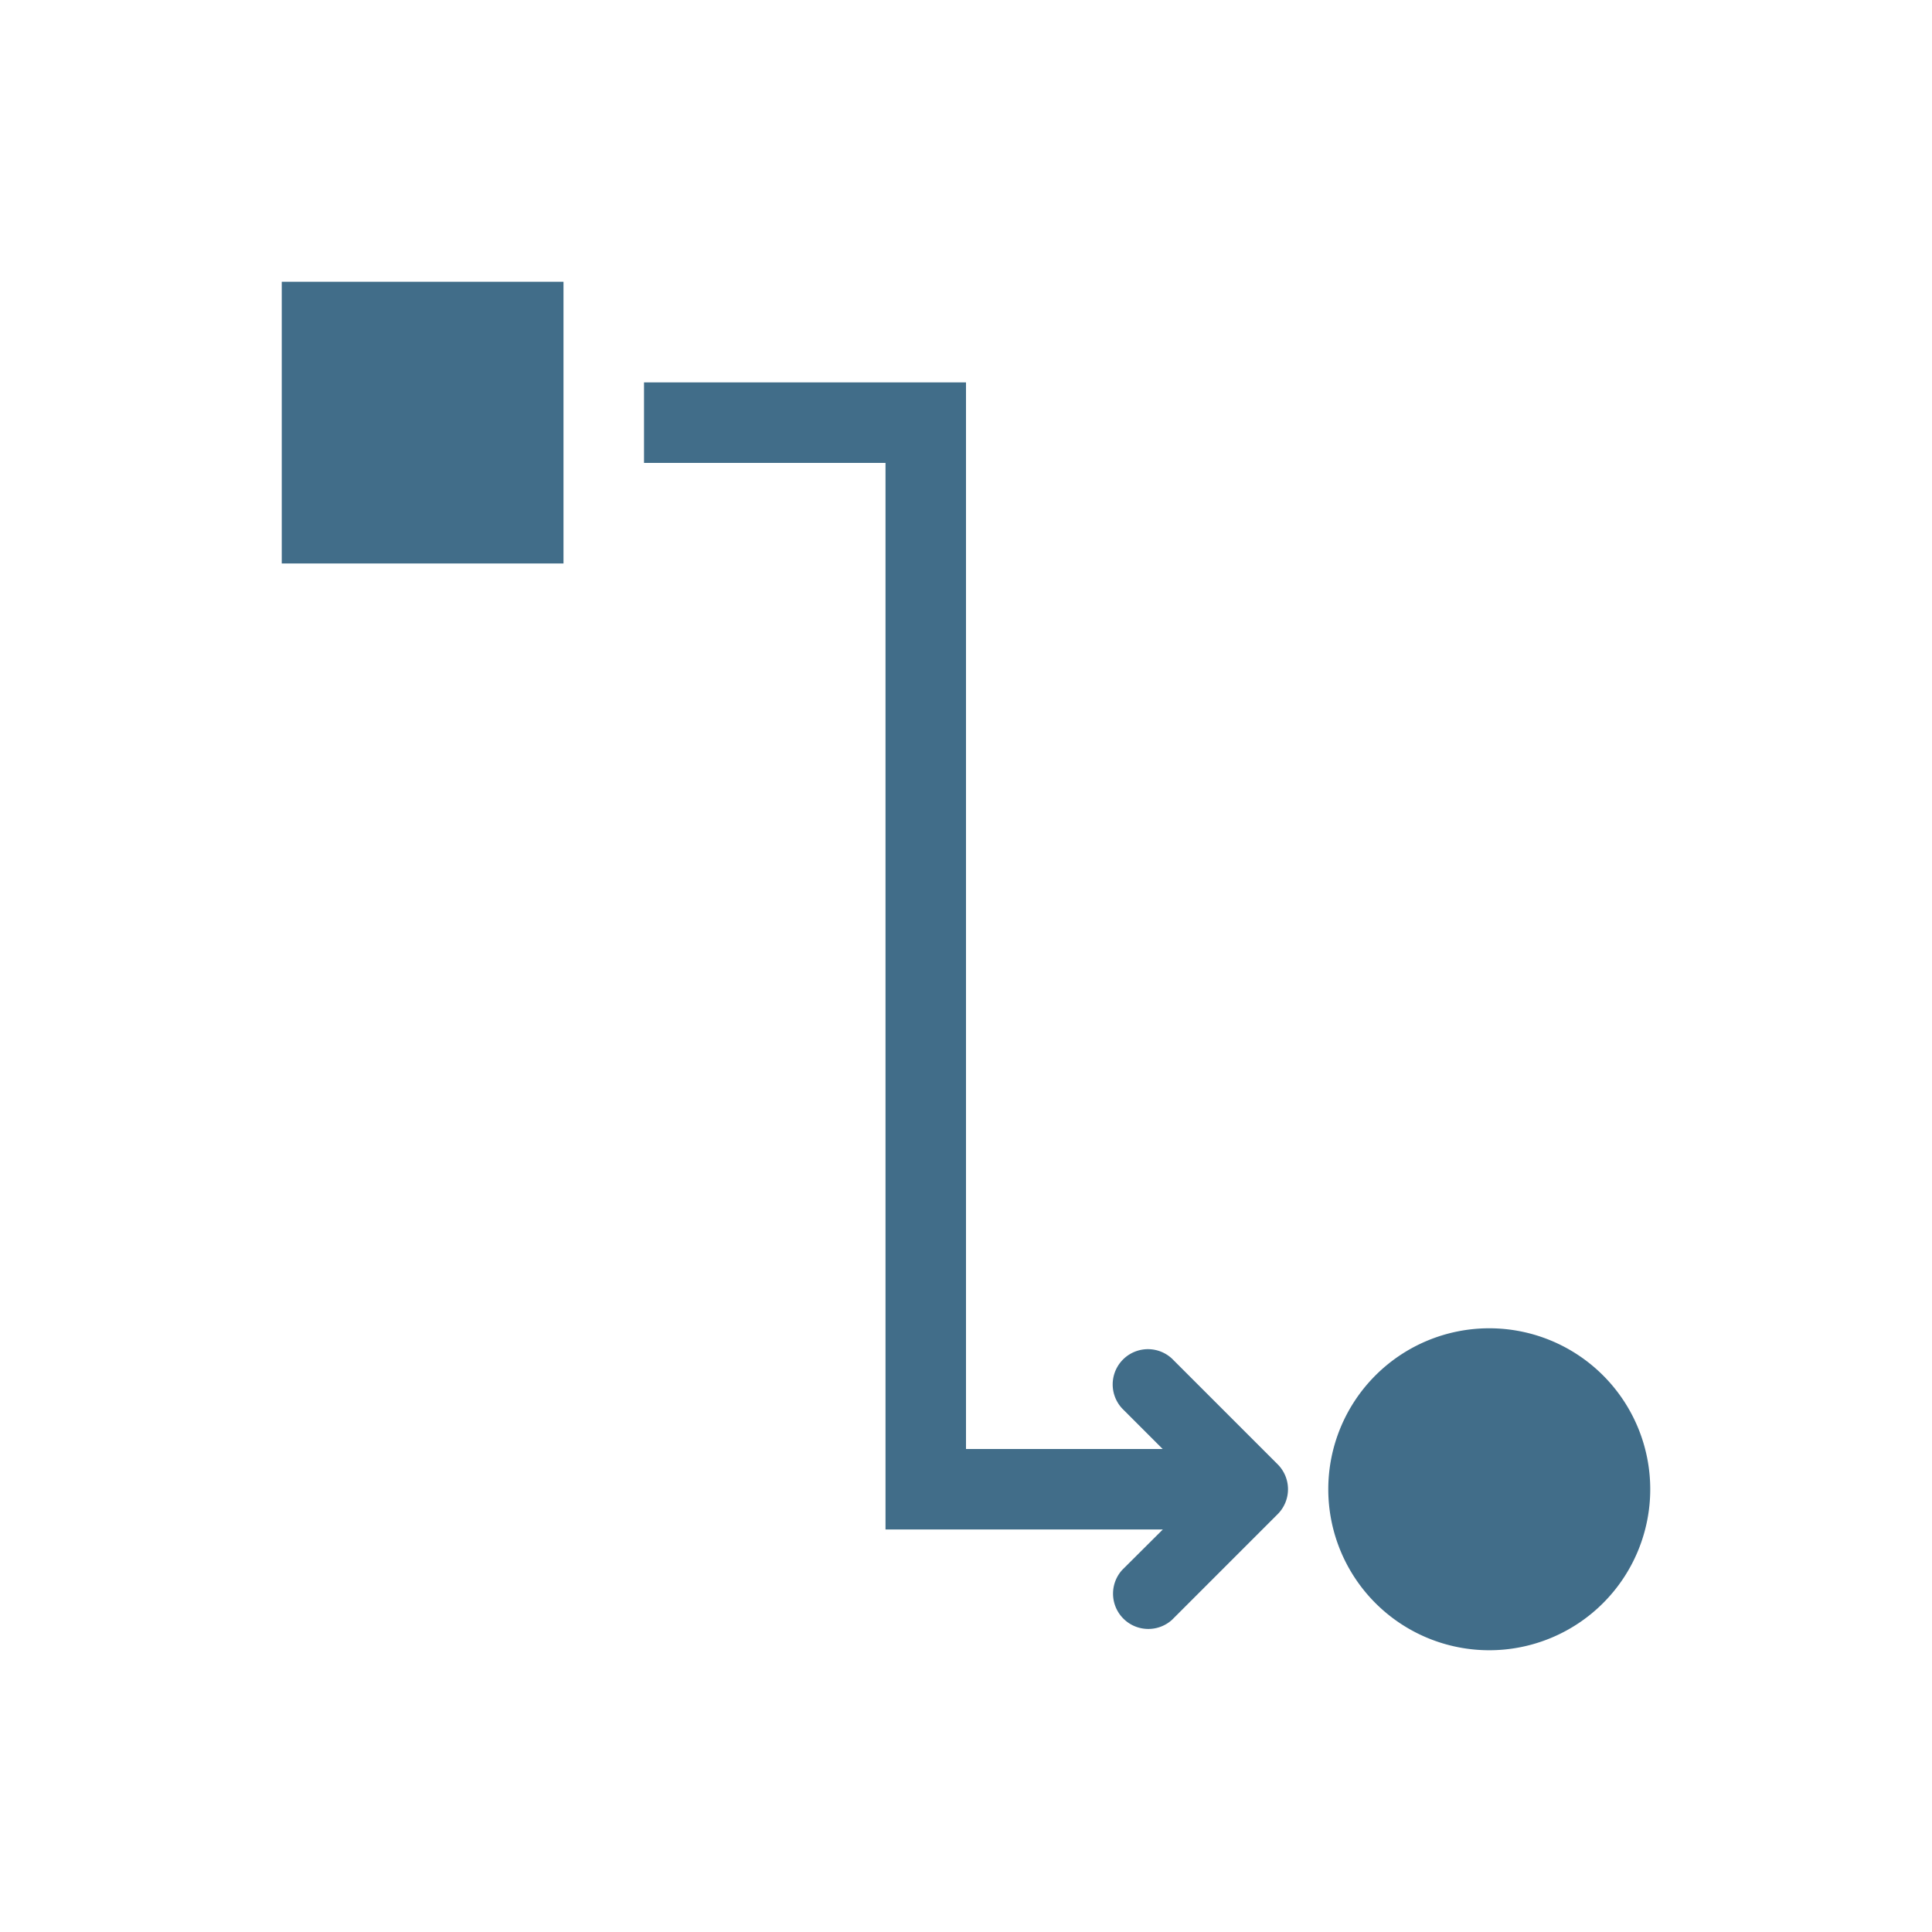
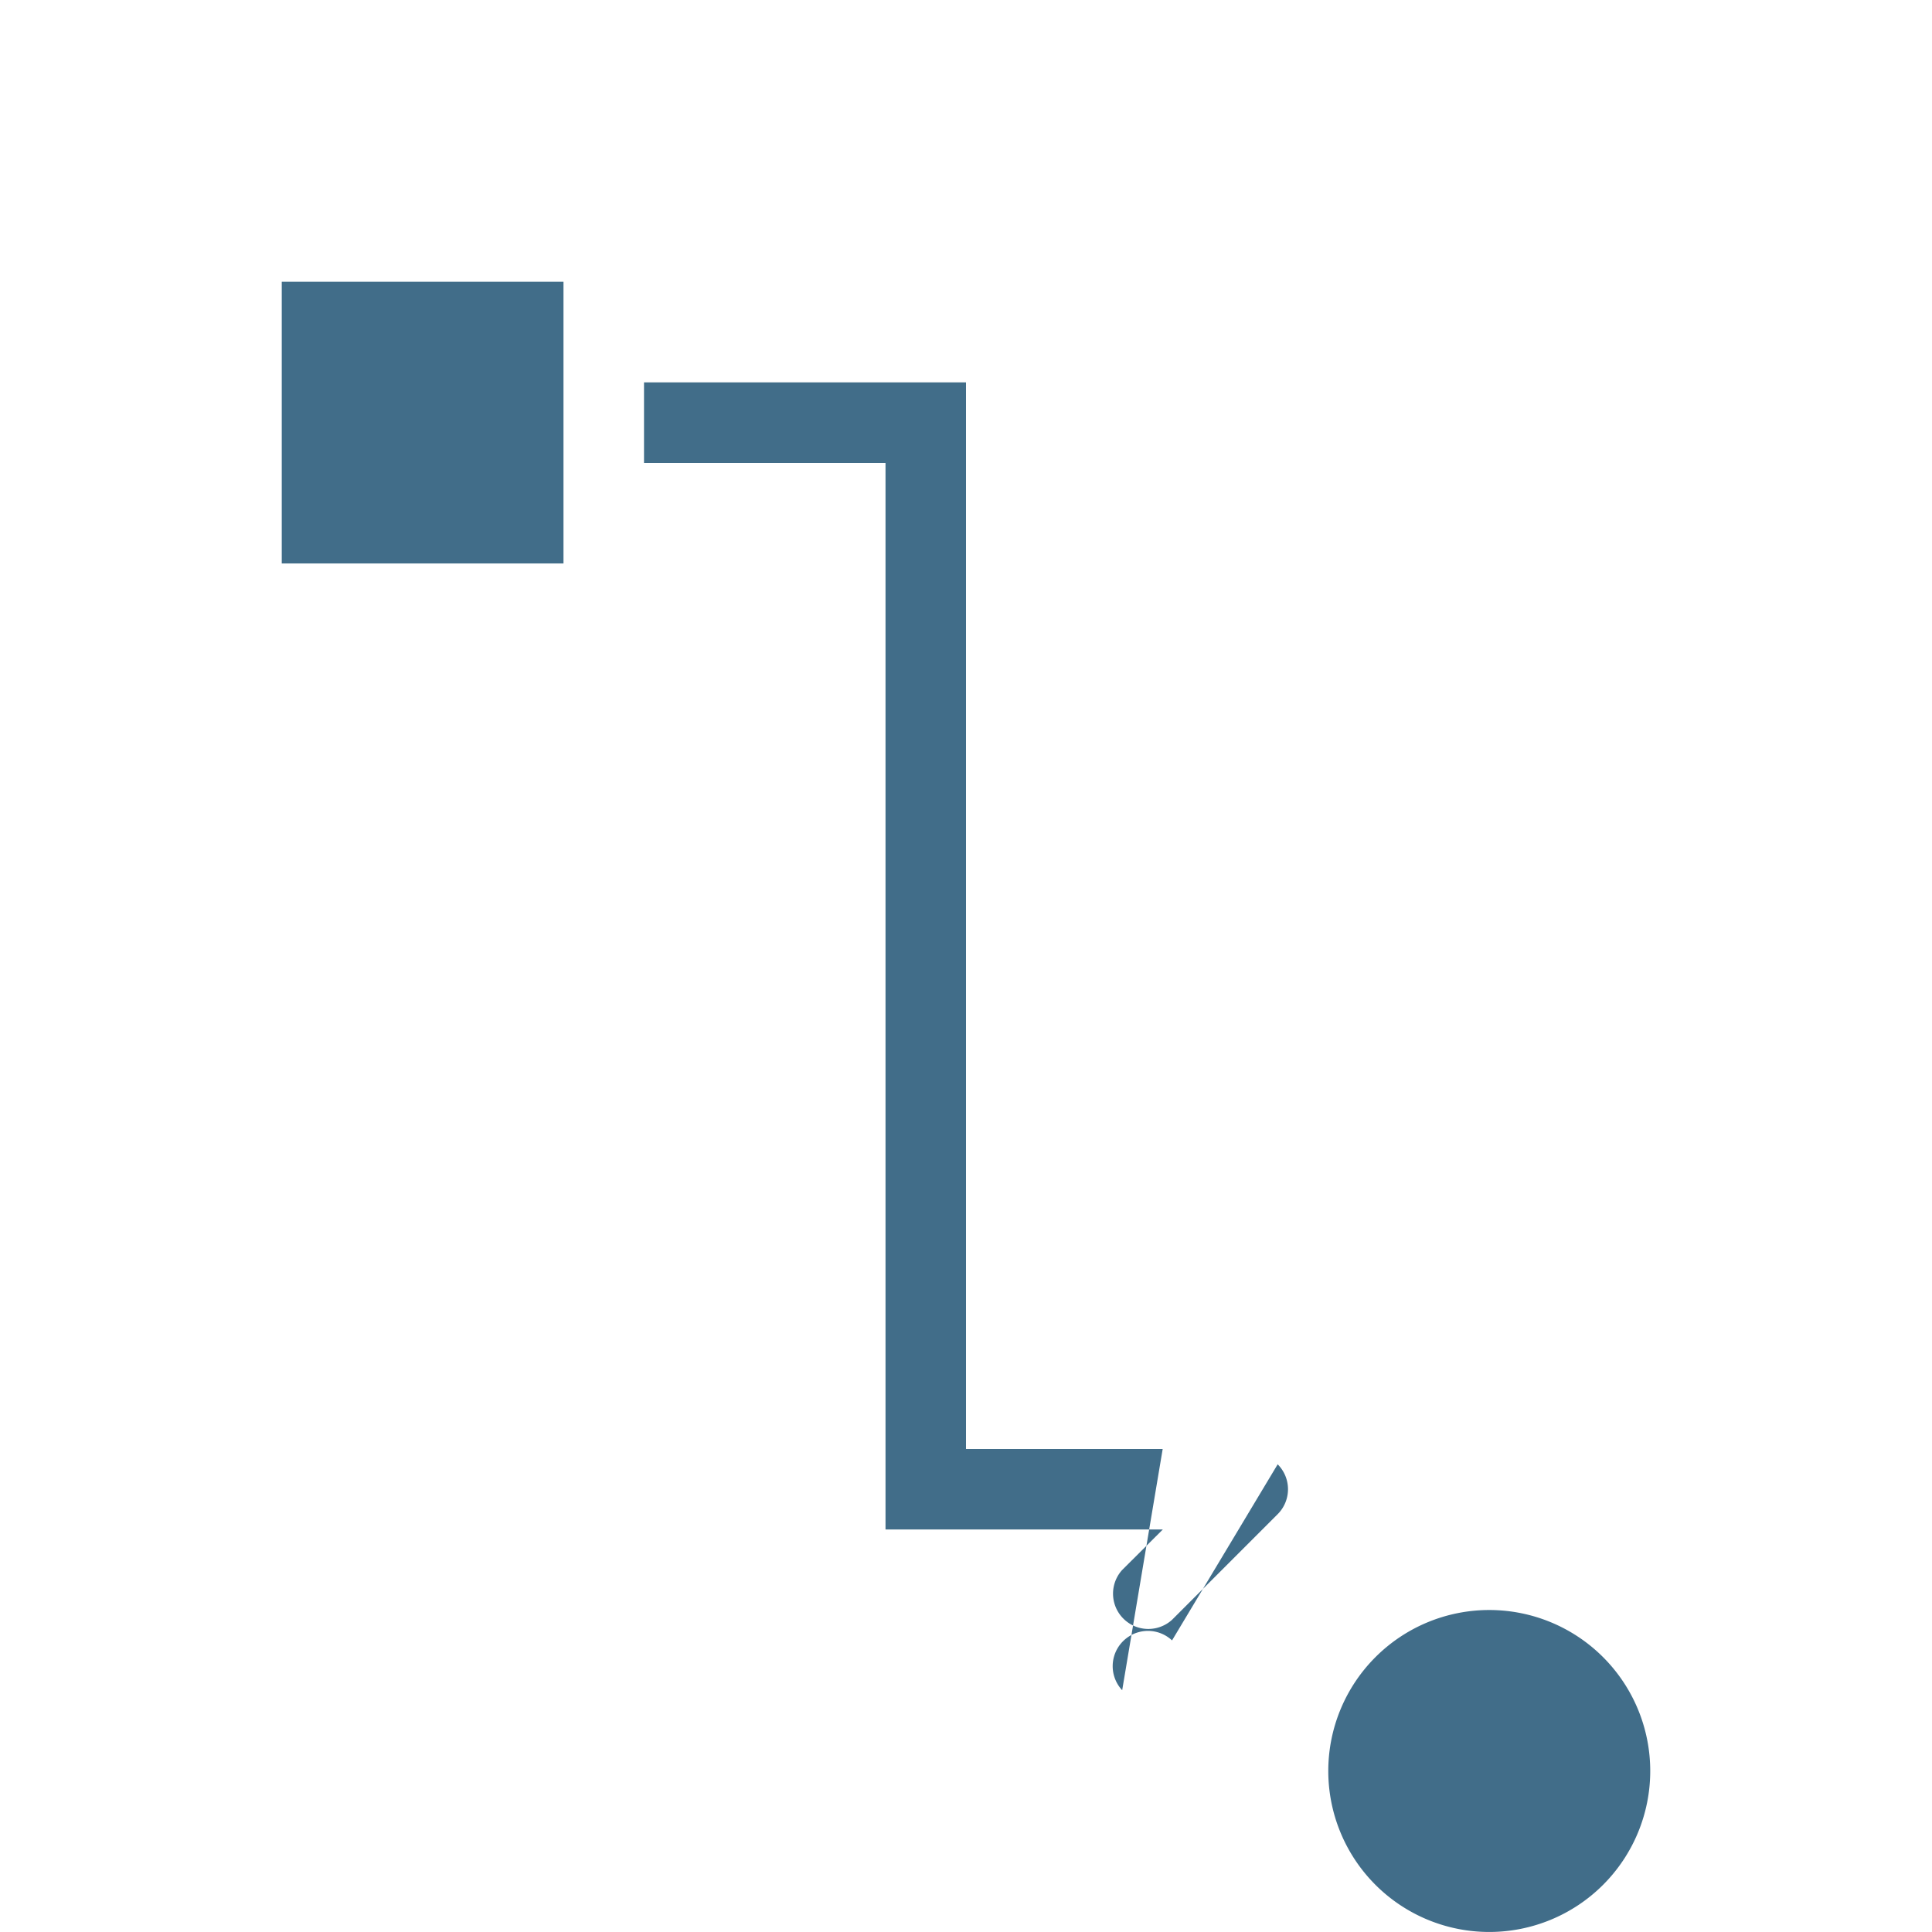
<svg xmlns="http://www.w3.org/2000/svg" xml:space="preserve" width="56" height="56" overflow="hidden">
-   <path fill="#416D89" d="M8.167 8.167h8.166v8.166H8.167Zm25.805 31.215a1.022 1.022 0 0 0-1.445 1.444L33.701 42H28V11.083h-9.333v2.334h7v30.916h8.038l-1.178 1.173a1.023 1.023 0 0 0 1.445 1.445l3.062-3.062a1.022 1.022 0 0 0 0-1.445Zm13.861 3.785a4.666 4.666 0 1 1-9.332 0 4.666 4.666 0 0 1 9.332 0Z" />
+   <path fill="#416D89" d="M8.167 8.167h8.166v8.166H8.167m25.805 31.215a1.022 1.022 0 0 0-1.445 1.444L33.701 42H28V11.083h-9.333v2.334h7v30.916h8.038l-1.178 1.173a1.023 1.023 0 0 0 1.445 1.445l3.062-3.062a1.022 1.022 0 0 0 0-1.445Zm13.861 3.785a4.666 4.666 0 1 1-9.332 0 4.666 4.666 0 0 1 9.332 0Z" />
</svg>